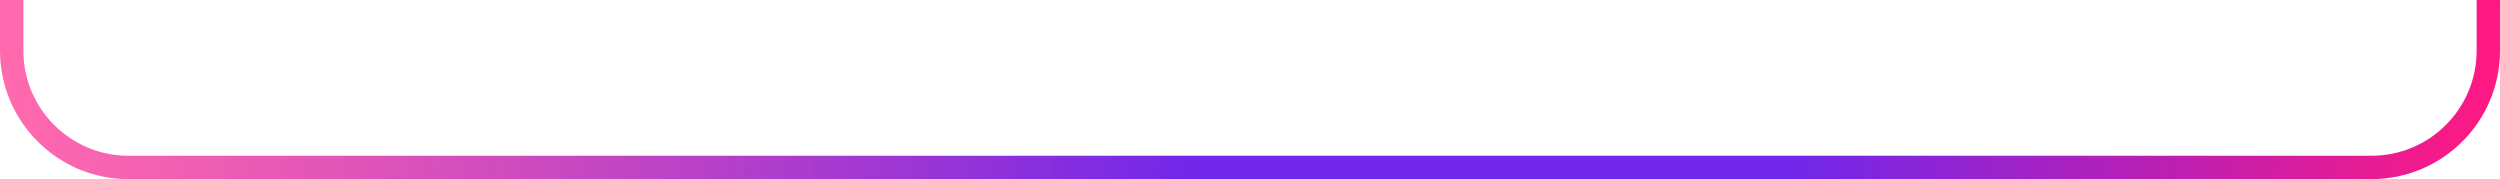
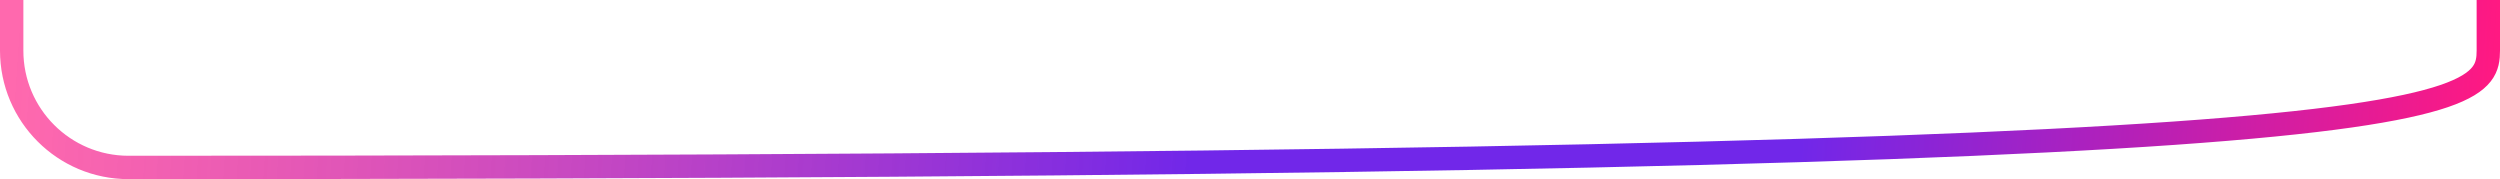
<svg xmlns="http://www.w3.org/2000/svg" width="321" height="23" viewBox="0 0 321 23" fill="none">
-   <path d="M1.5 1.5L1.5 6.5C1.5 14.784 8.216 21.5 16.5 21.5L304.5 21.5C312.784 21.5 319.5 14.784 319.5 6.5L319.5 1.5" stroke="url(#paint0_linear_2052_2)" stroke-width="3" stroke-linecap="square" stroke-linejoin="round" />
+   <path d="M1.5 1.5L1.5 6.5C1.5 14.784 8.216 21.5 16.5 21.5C312.784 21.5 319.5 14.784 319.5 6.5L319.5 1.5" stroke="url(#paint0_linear_2052_2)" stroke-width="3" stroke-linecap="square" stroke-linejoin="round" />
  <defs>
    <linearGradient id="paint0_linear_2052_2" x1="319.5" y1="21.5" x2="1.5" y2="-2.27966e-06" gradientUnits="userSpaceOnUse">
      <stop stop-color="#FF1982" />
      <stop offset="0.277" stop-color="#7127E9" />
      <stop offset="0.521" stop-color="#7127E9" />
      <stop offset="1" stop-color="#FF1982" stop-opacity="0.65" />
    </linearGradient>
  </defs>
</svg>